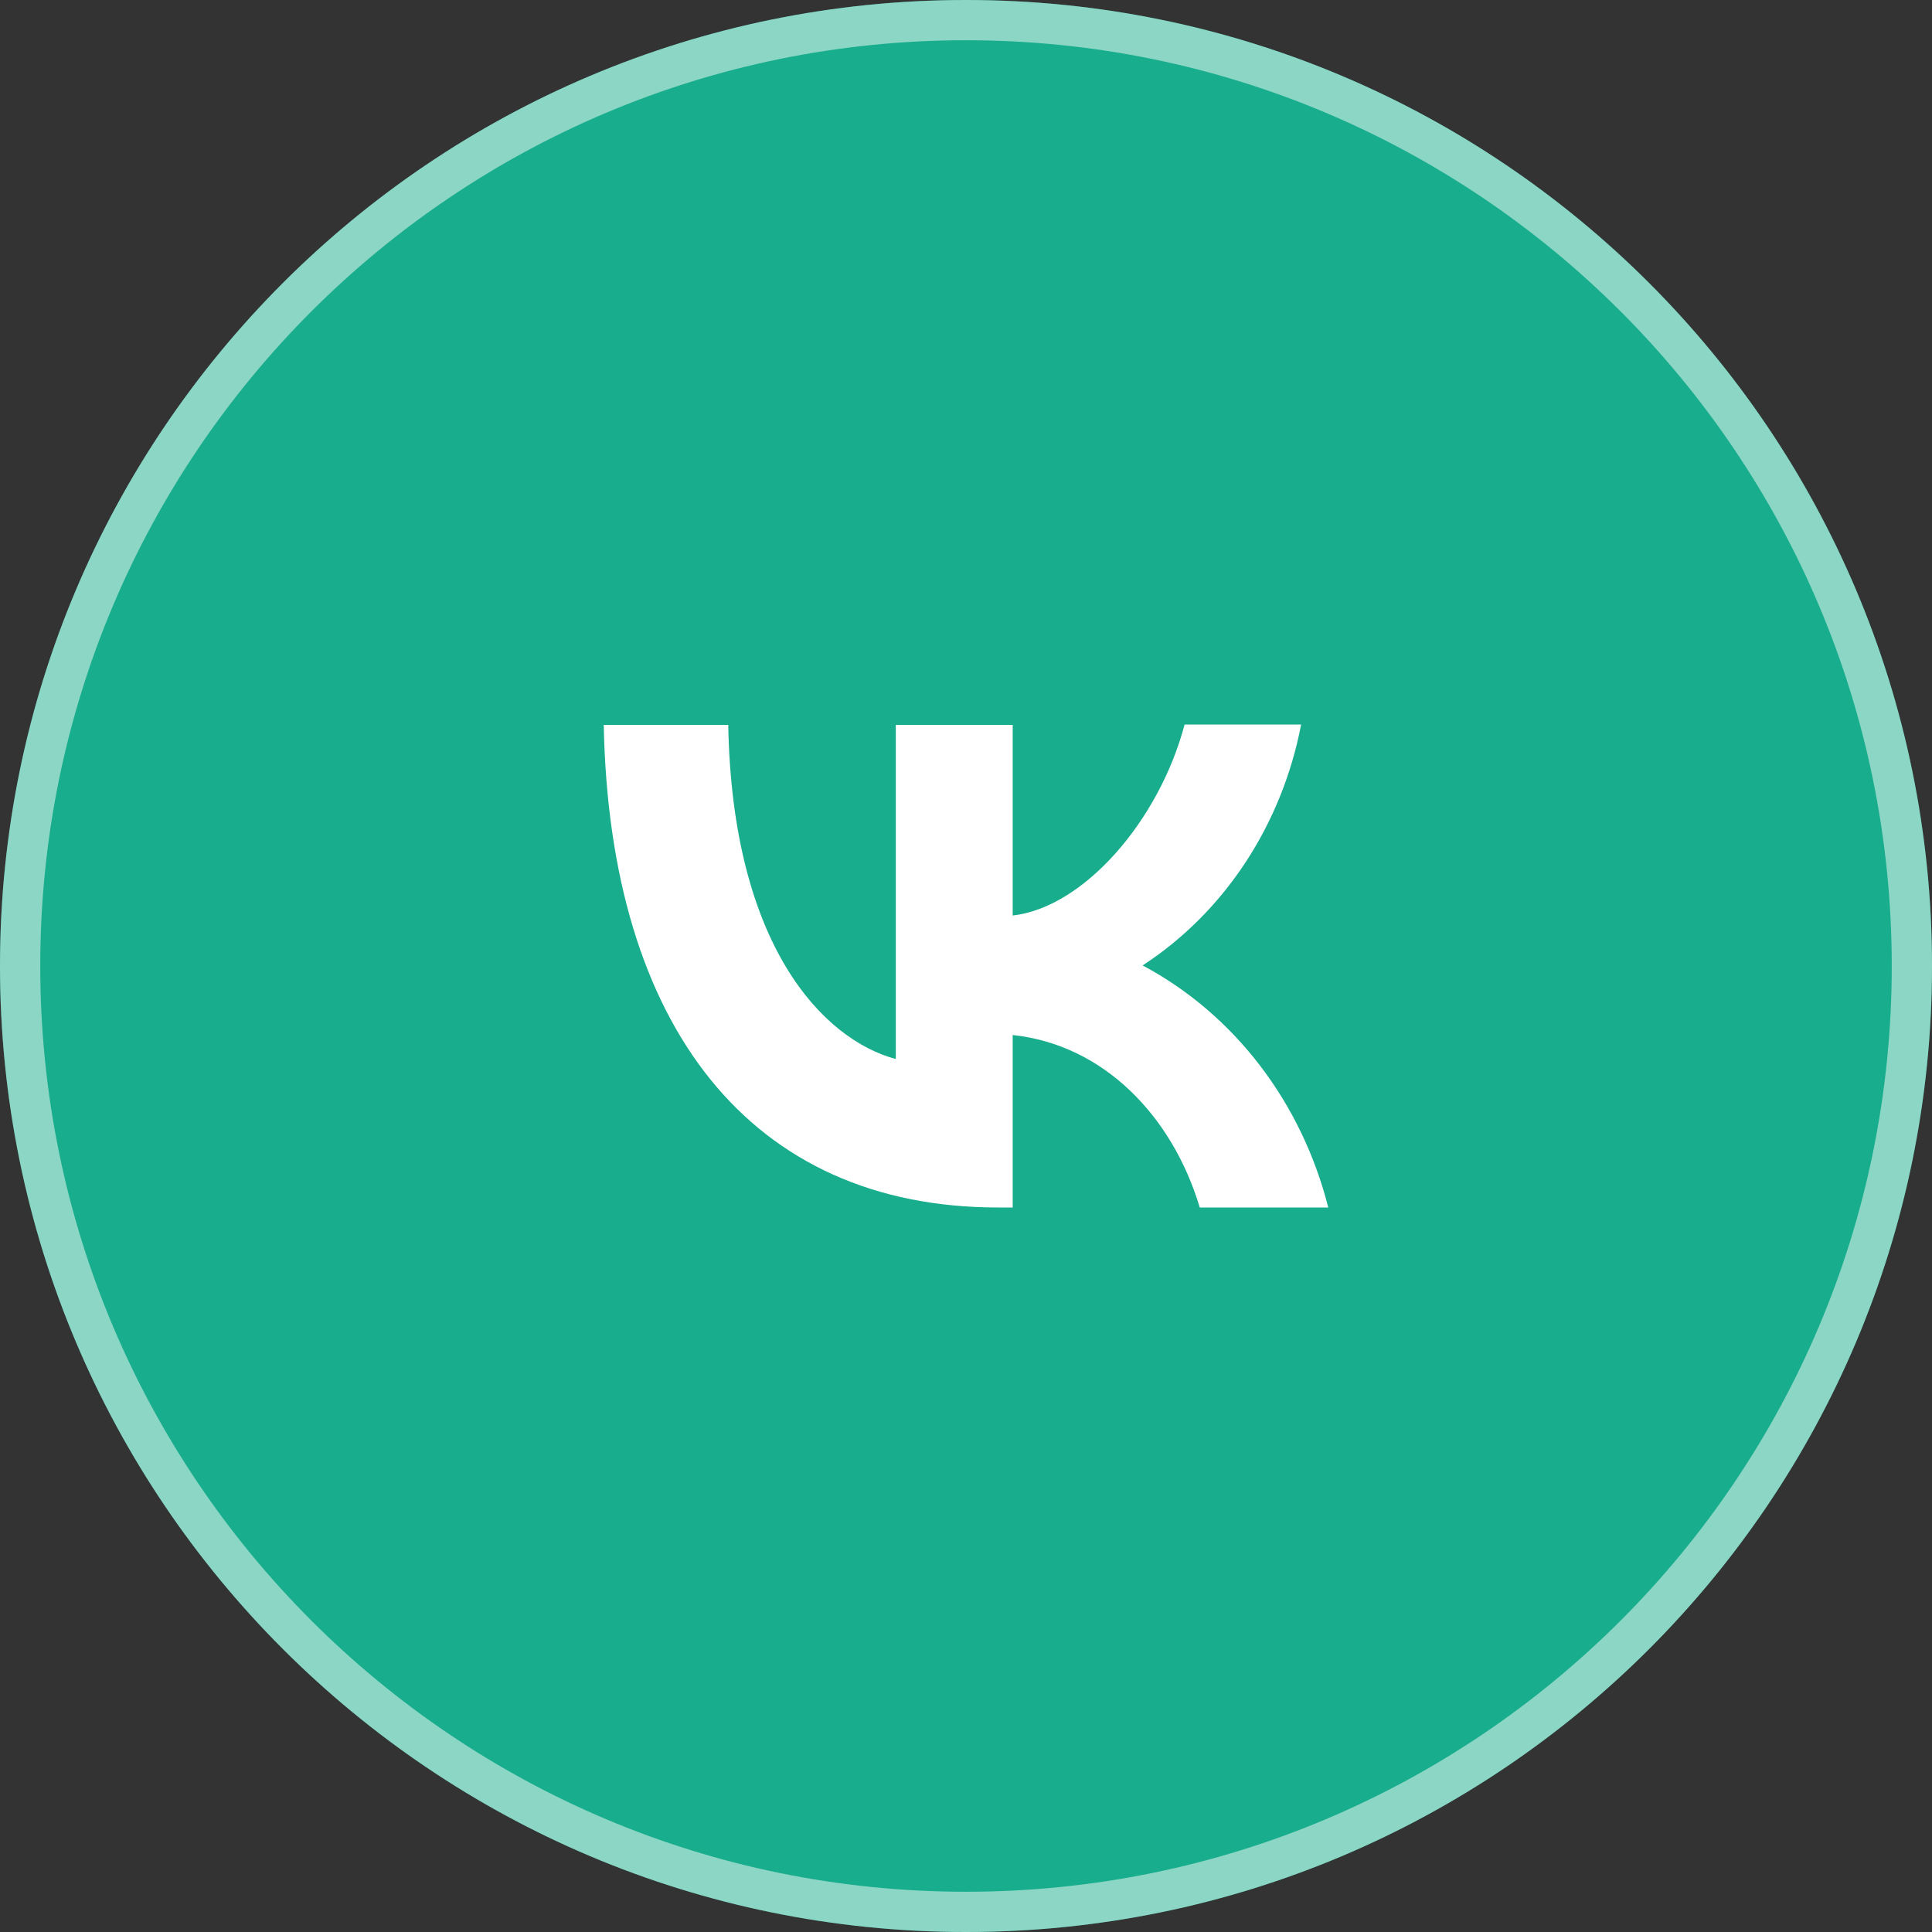
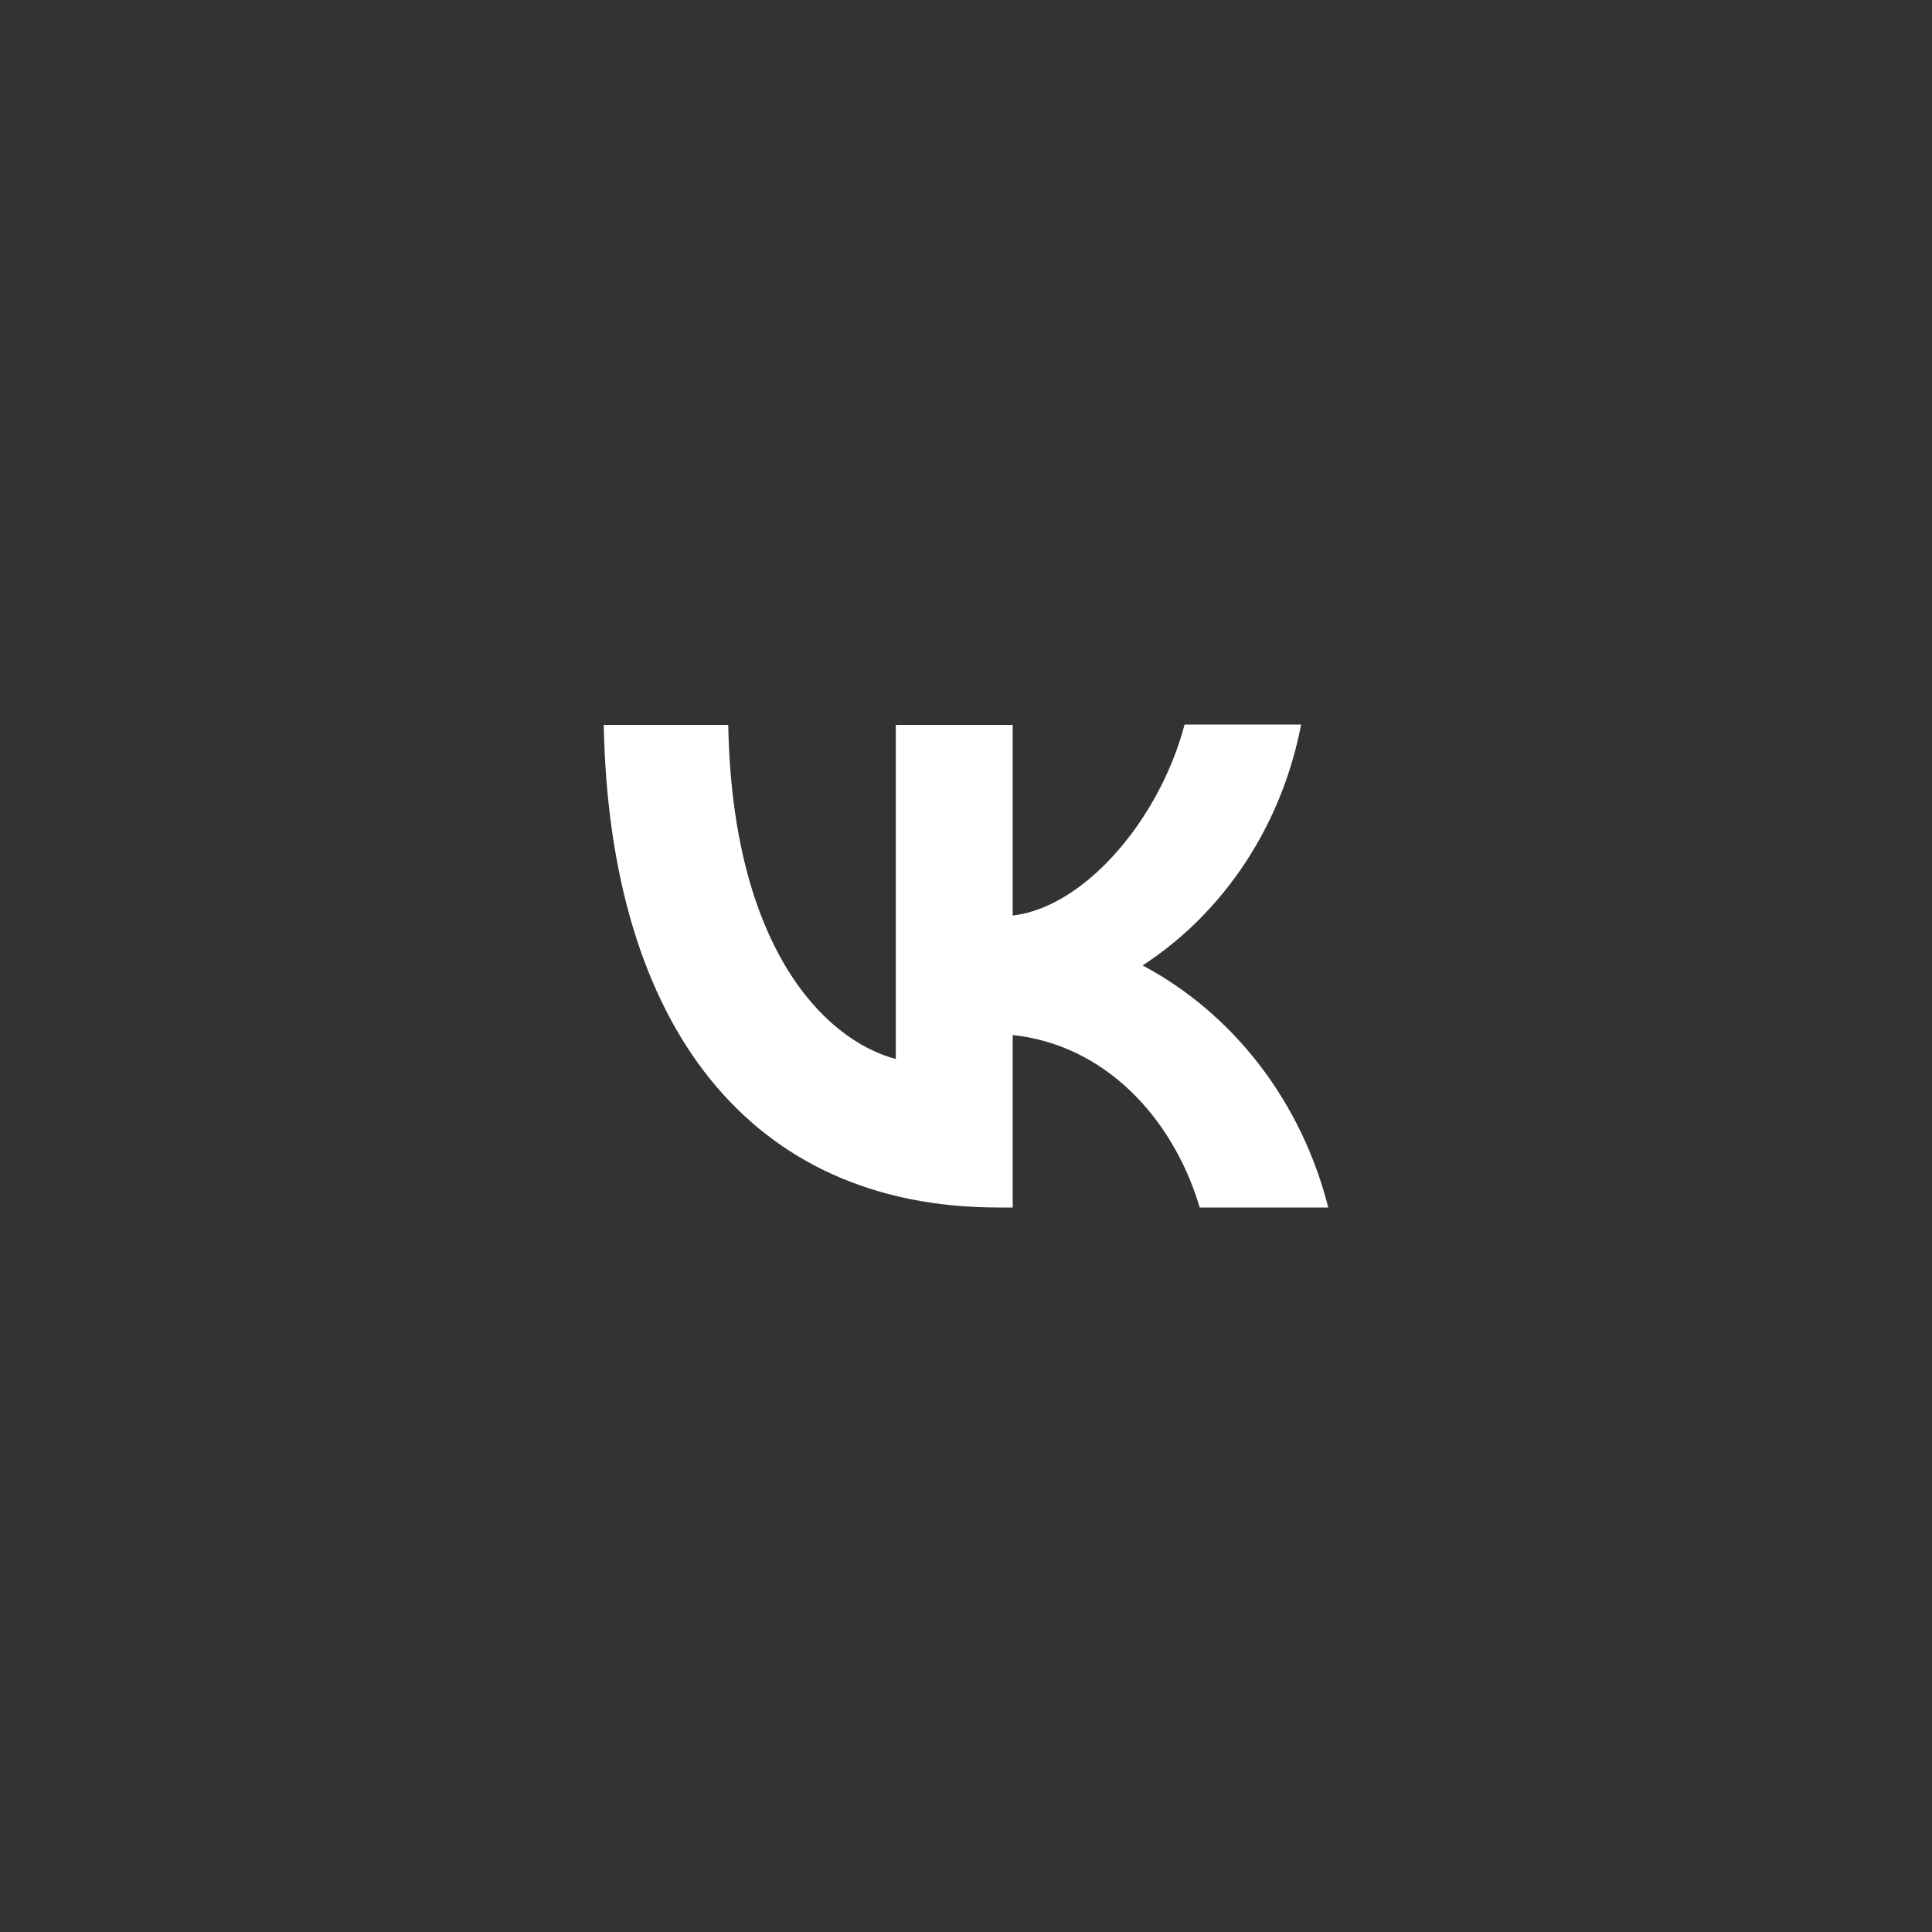
<svg xmlns="http://www.w3.org/2000/svg" width="48" height="48" viewBox="0 0 48 48" fill="none">
  <rect x="0" y="0" width="48" height="48" fill="#333333" stroke="none" />
-   <path d="M0 24C0 10.745 10.745 0 24 0V0C37.255 0 48 10.745 48 24V24C48 37.255 37.255 48 24 48V48C10.745 48 0 37.255 0 24V24Z" fill="#18AD8C" />
-   <path d="M24 0.5C36.979 0.5 47.5 11.021 47.5 24C47.5 36.979 36.979 47.5 24 47.5C11.021 47.5 0.5 36.979 0.5 24C0.5 11.021 11.021 0.5 24 0.5Z" stroke="white" stroke-opacity="0.5" />
  <path d="M24.8 30C18.65 30 15.144 25.504 15 18.01H18.093C18.192 23.505 20.457 25.83 22.256 26.311V18.01H25.16V22.746C26.931 22.544 28.801 20.383 29.431 18H32.326C32.09 19.233 31.618 20.401 30.941 21.431C30.263 22.461 29.394 23.331 28.388 23.986C29.511 24.583 30.502 25.428 31.297 26.464C32.092 27.501 32.673 28.706 33 30H29.808C29.125 27.723 27.417 25.955 25.16 25.715V30H24.809H24.8Z" fill="white" />
</svg>